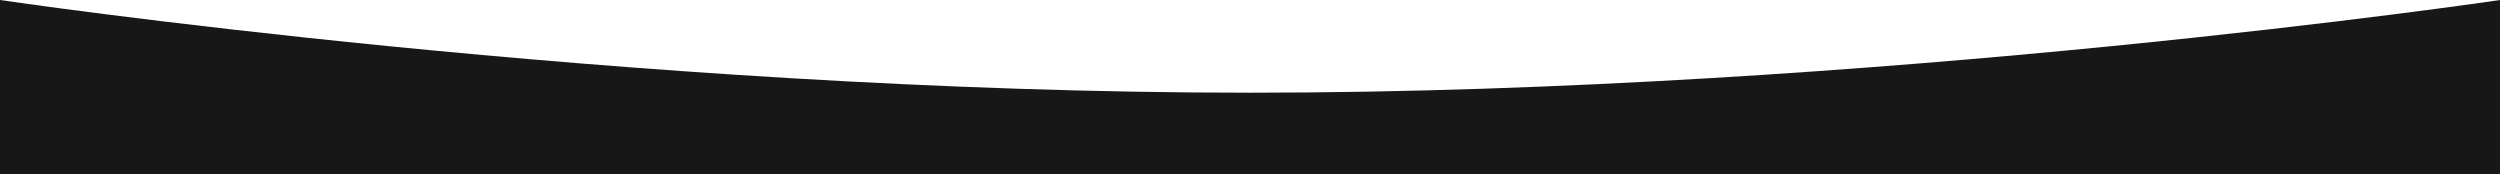
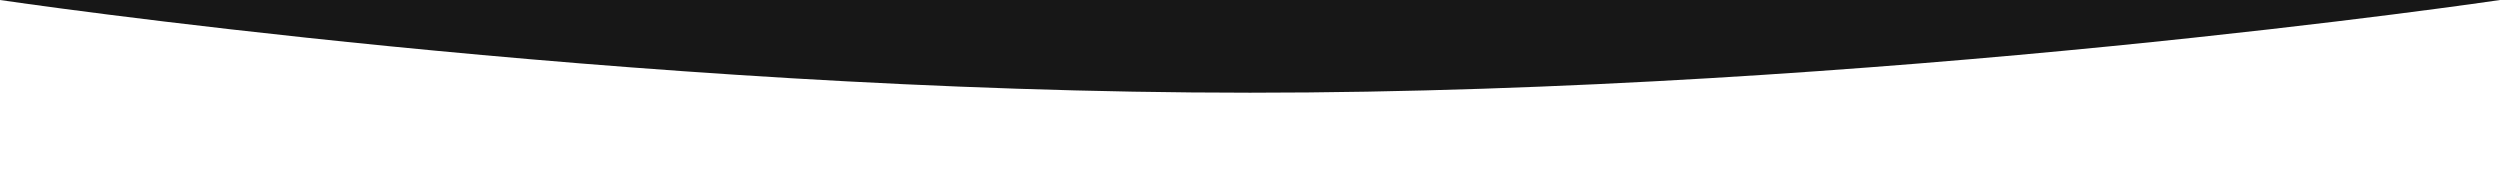
<svg xmlns="http://www.w3.org/2000/svg" width="2518" height="175.524" viewBox="0 0 2518 175.524">
-   <path id="路径_41126" data-name="路径 41126" d="M0,0S629.5,93.374,1259,93.374,2518,0,2518,0V175.524H0Z" fill="#171717" />
+   <path id="路径_41126" data-name="路径 41126" d="M0,0S629.5,93.374,1259,93.374,2518,0,2518,0H0Z" fill="#171717" />
</svg>